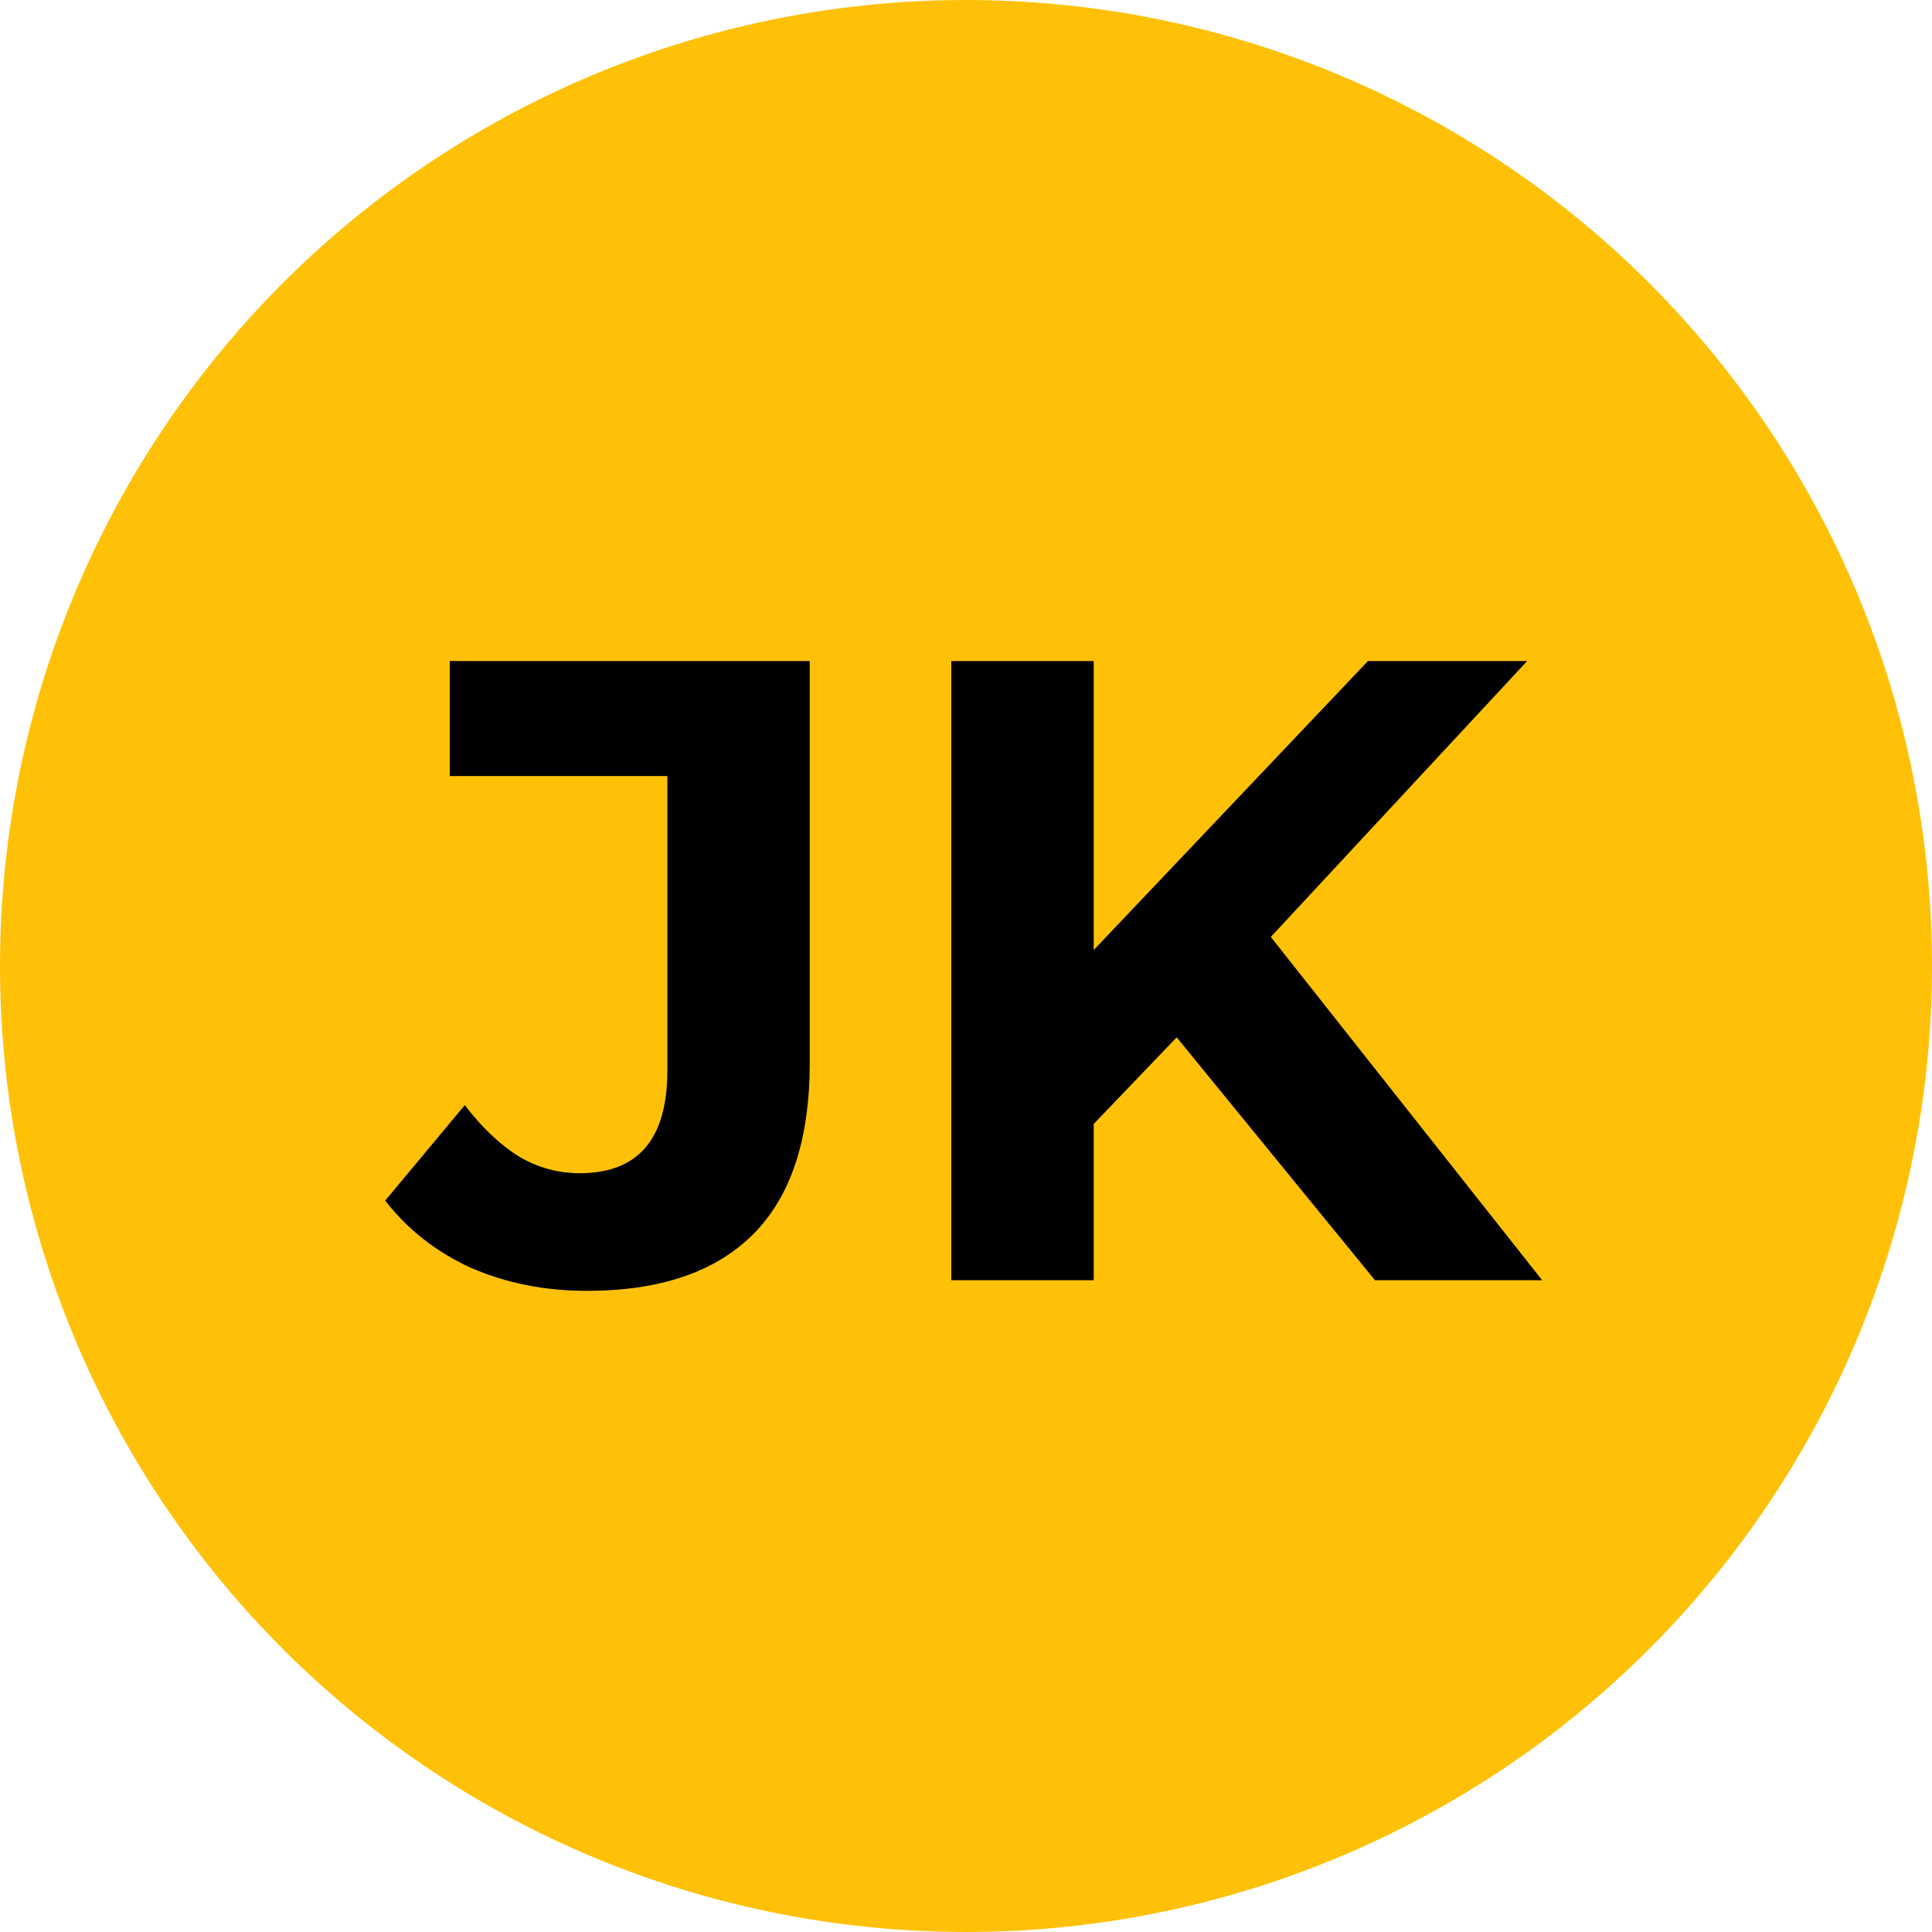
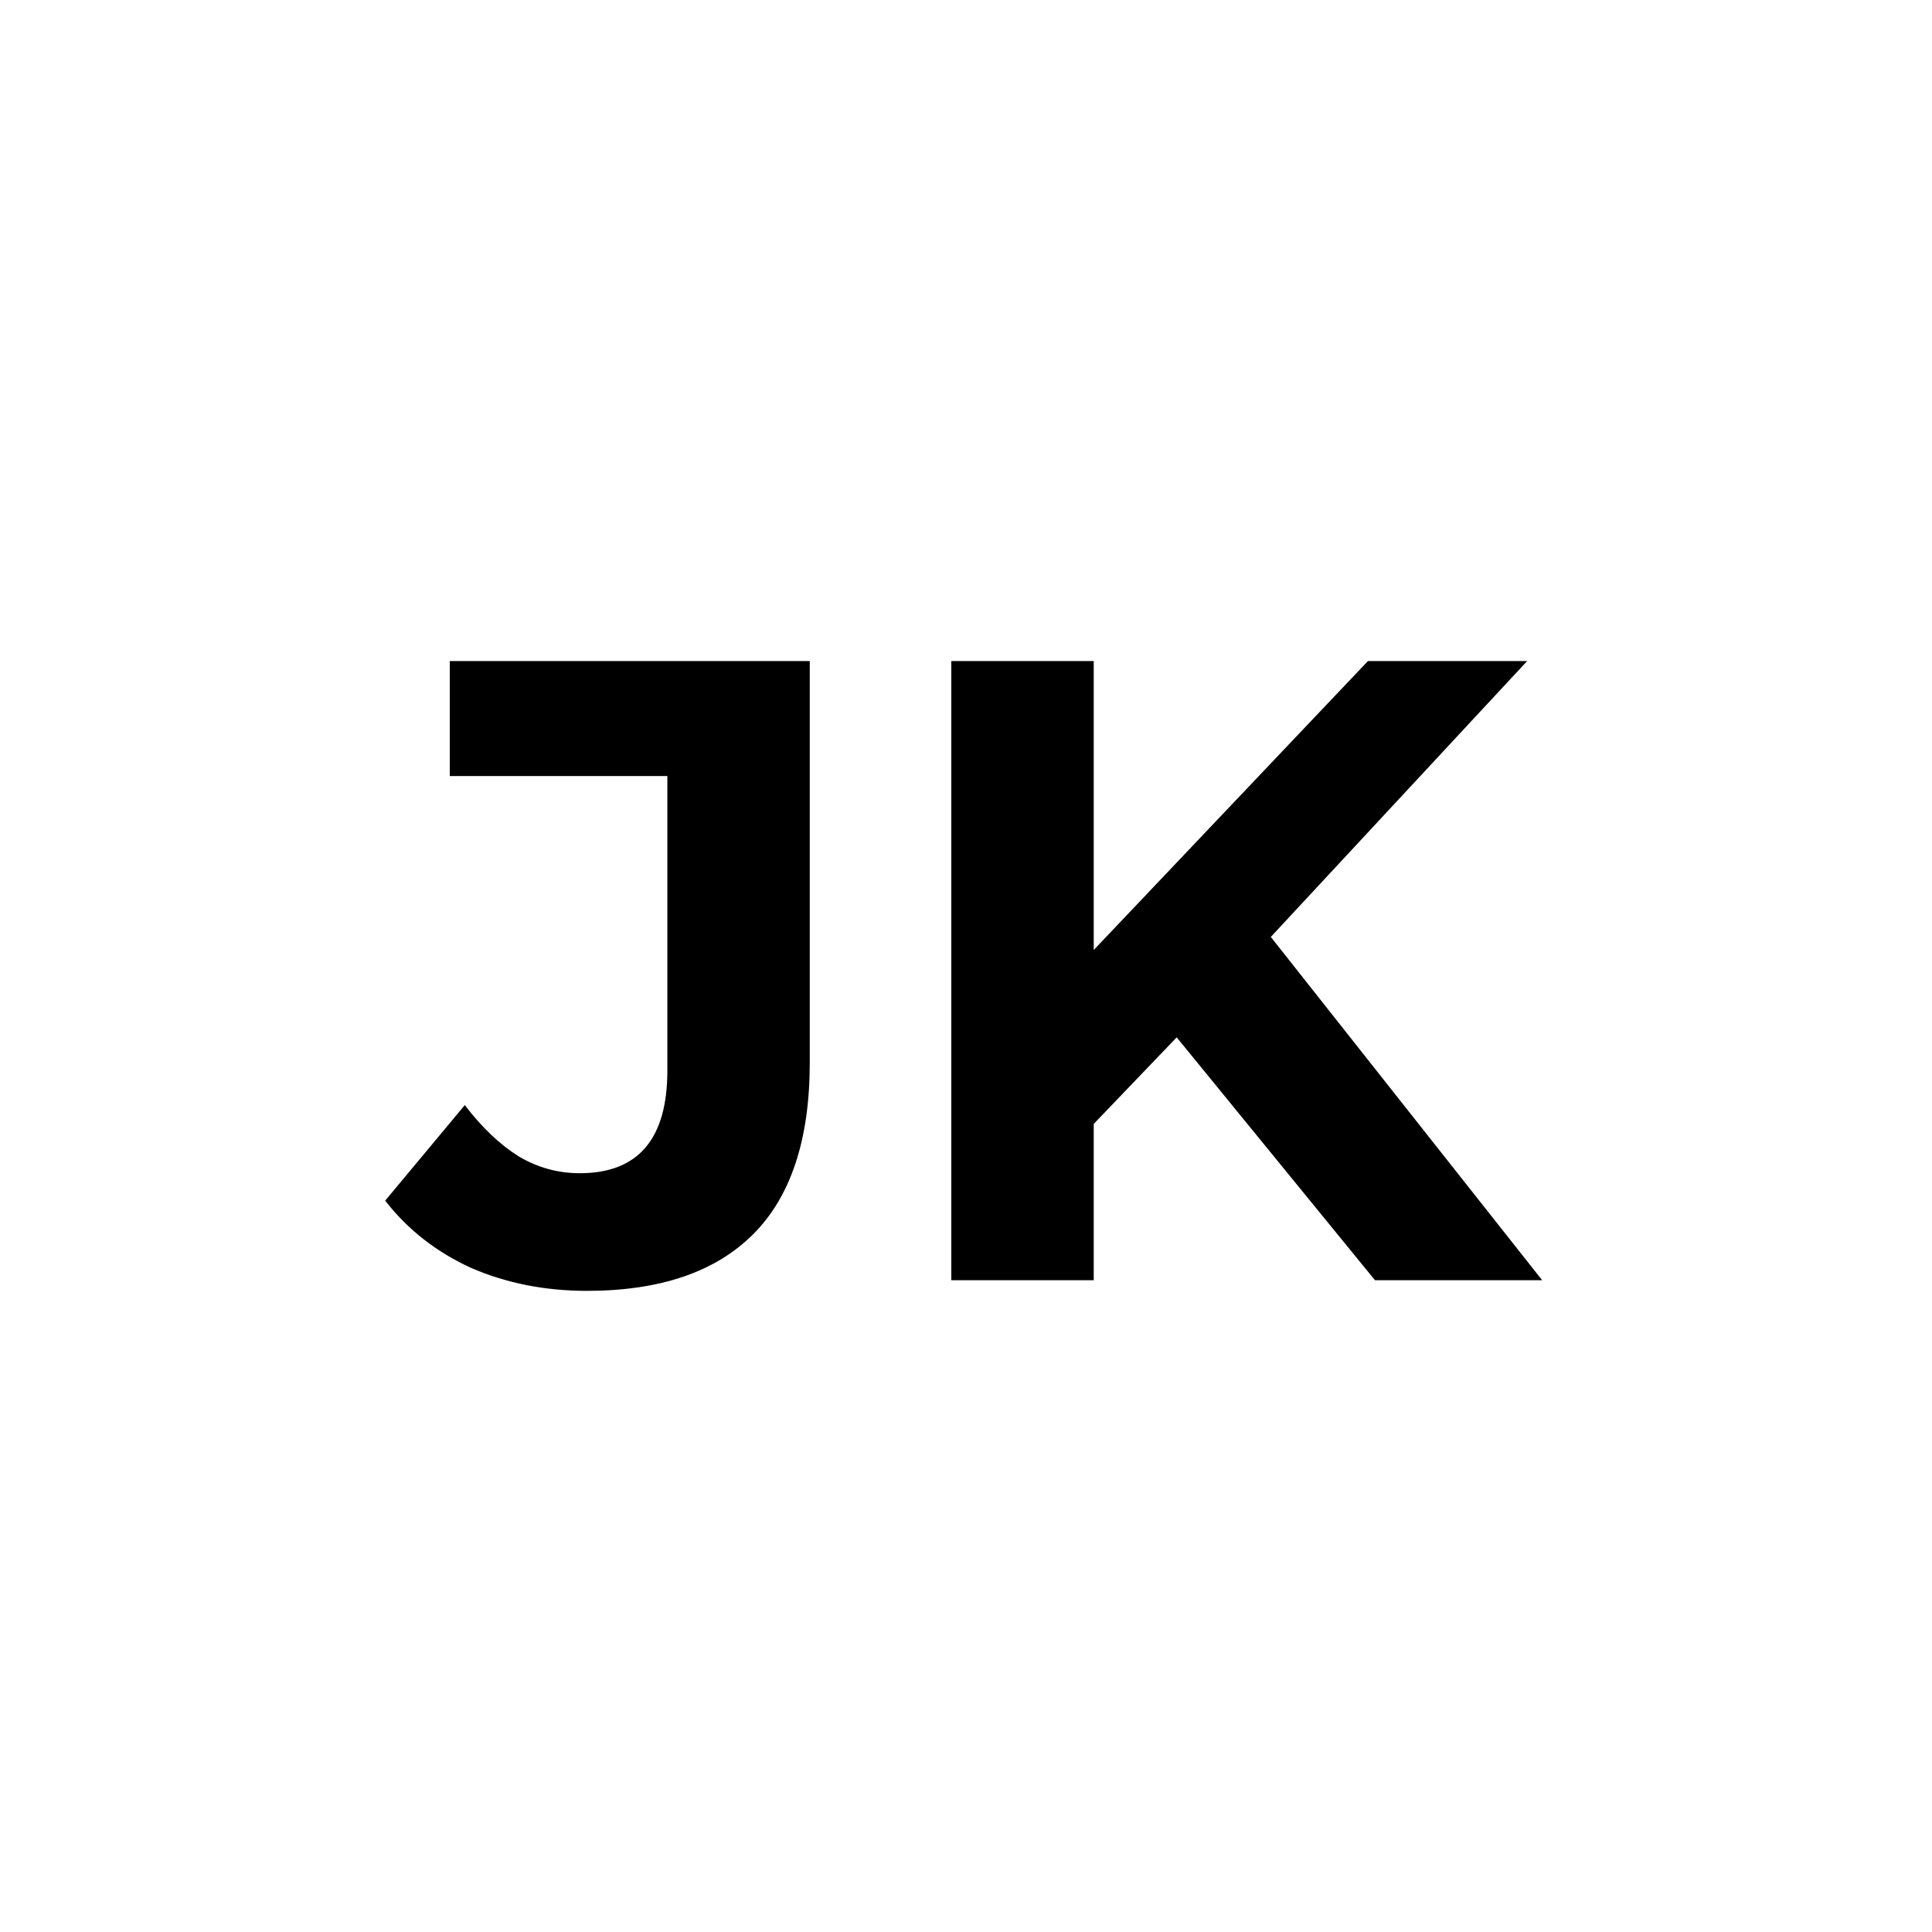
<svg xmlns="http://www.w3.org/2000/svg" width="83" height="83" viewBox="0 0 83 83" fill="none">
-   <circle cx="41.5" cy="41.5" r="41.5" fill="#FFC107" />
  <path d="M25.212 55.456C23.414 55.456 21.754 55.127 20.234 54.468C18.74 53.784 17.511 52.821 16.548 51.58L19.968 47.476C20.703 48.439 21.476 49.173 22.286 49.68C23.097 50.161 23.971 50.402 24.908 50.402C27.416 50.402 28.67 48.933 28.67 45.994V33.34H19.322V28.4H34.788V45.652C34.788 48.945 33.978 51.403 32.356 53.024C30.735 54.645 28.354 55.456 25.212 55.456ZM46.379 48.92L46.037 41.814L58.767 28.4H65.607L54.131 40.75L50.711 44.398L46.379 48.92ZM40.869 55V28.4H46.987V55H40.869ZM59.071 55L49.609 43.41L53.637 39.04L66.253 55H59.071Z" fill="black" />
</svg>